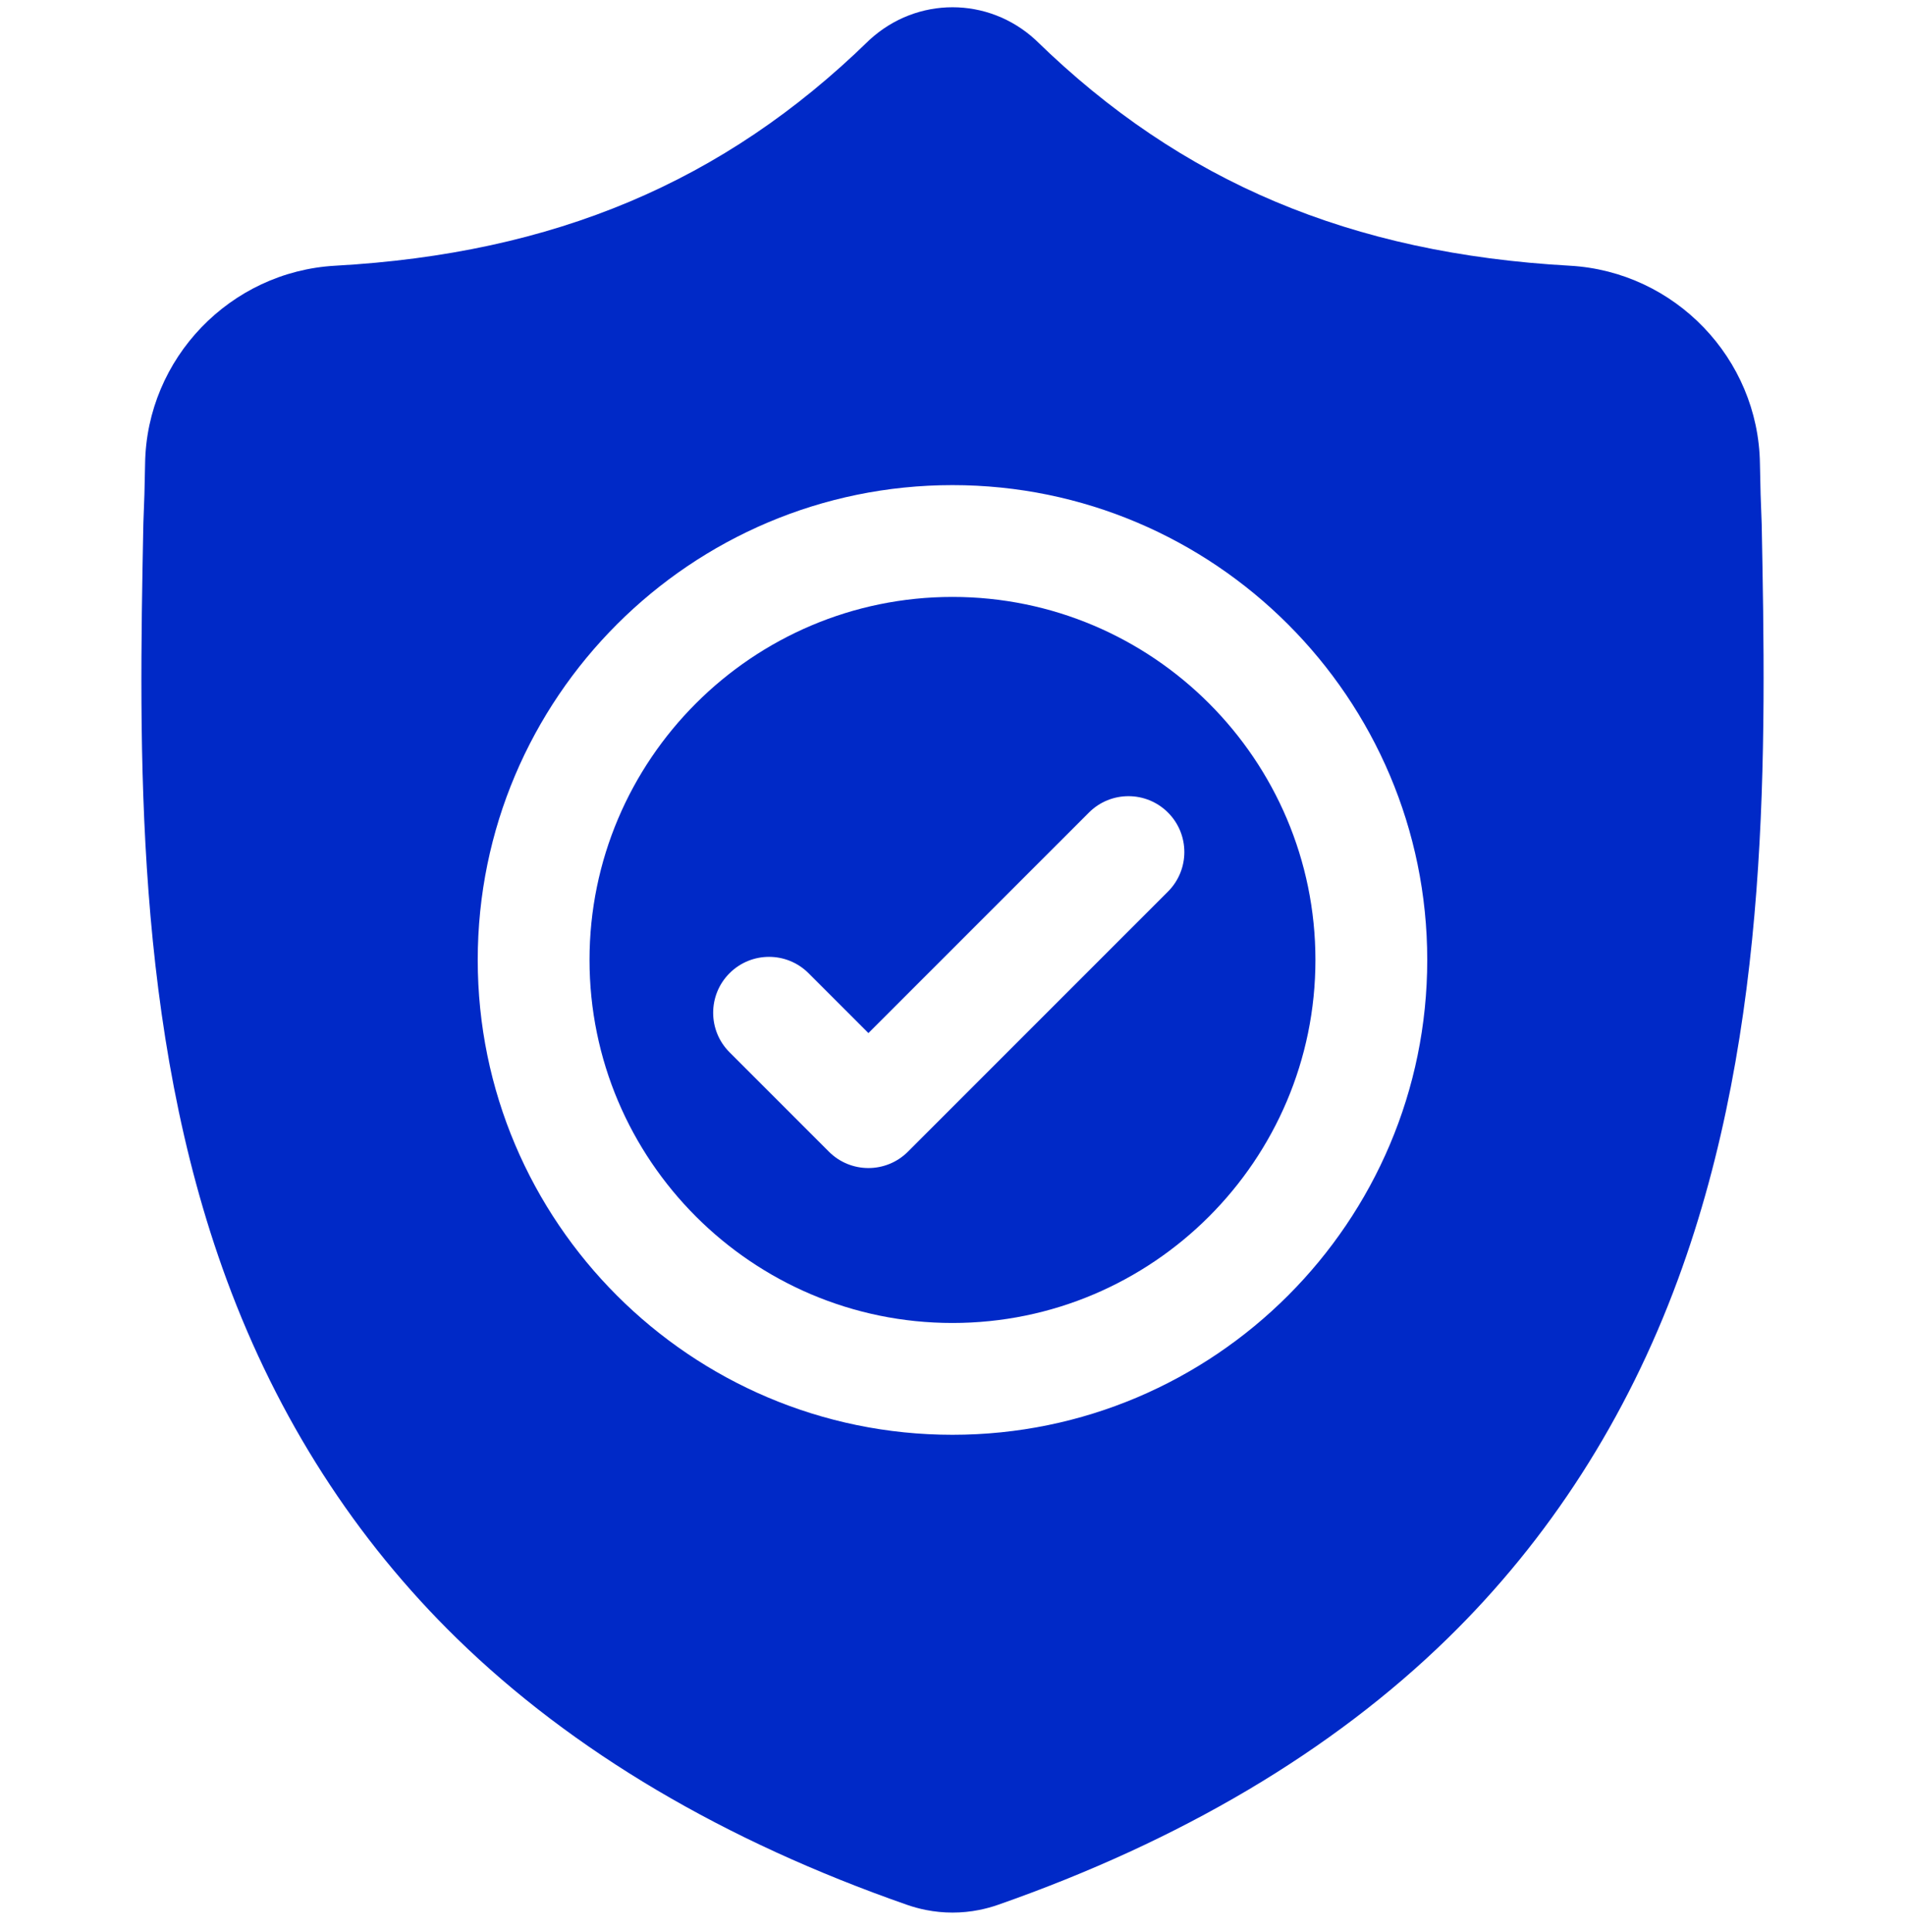
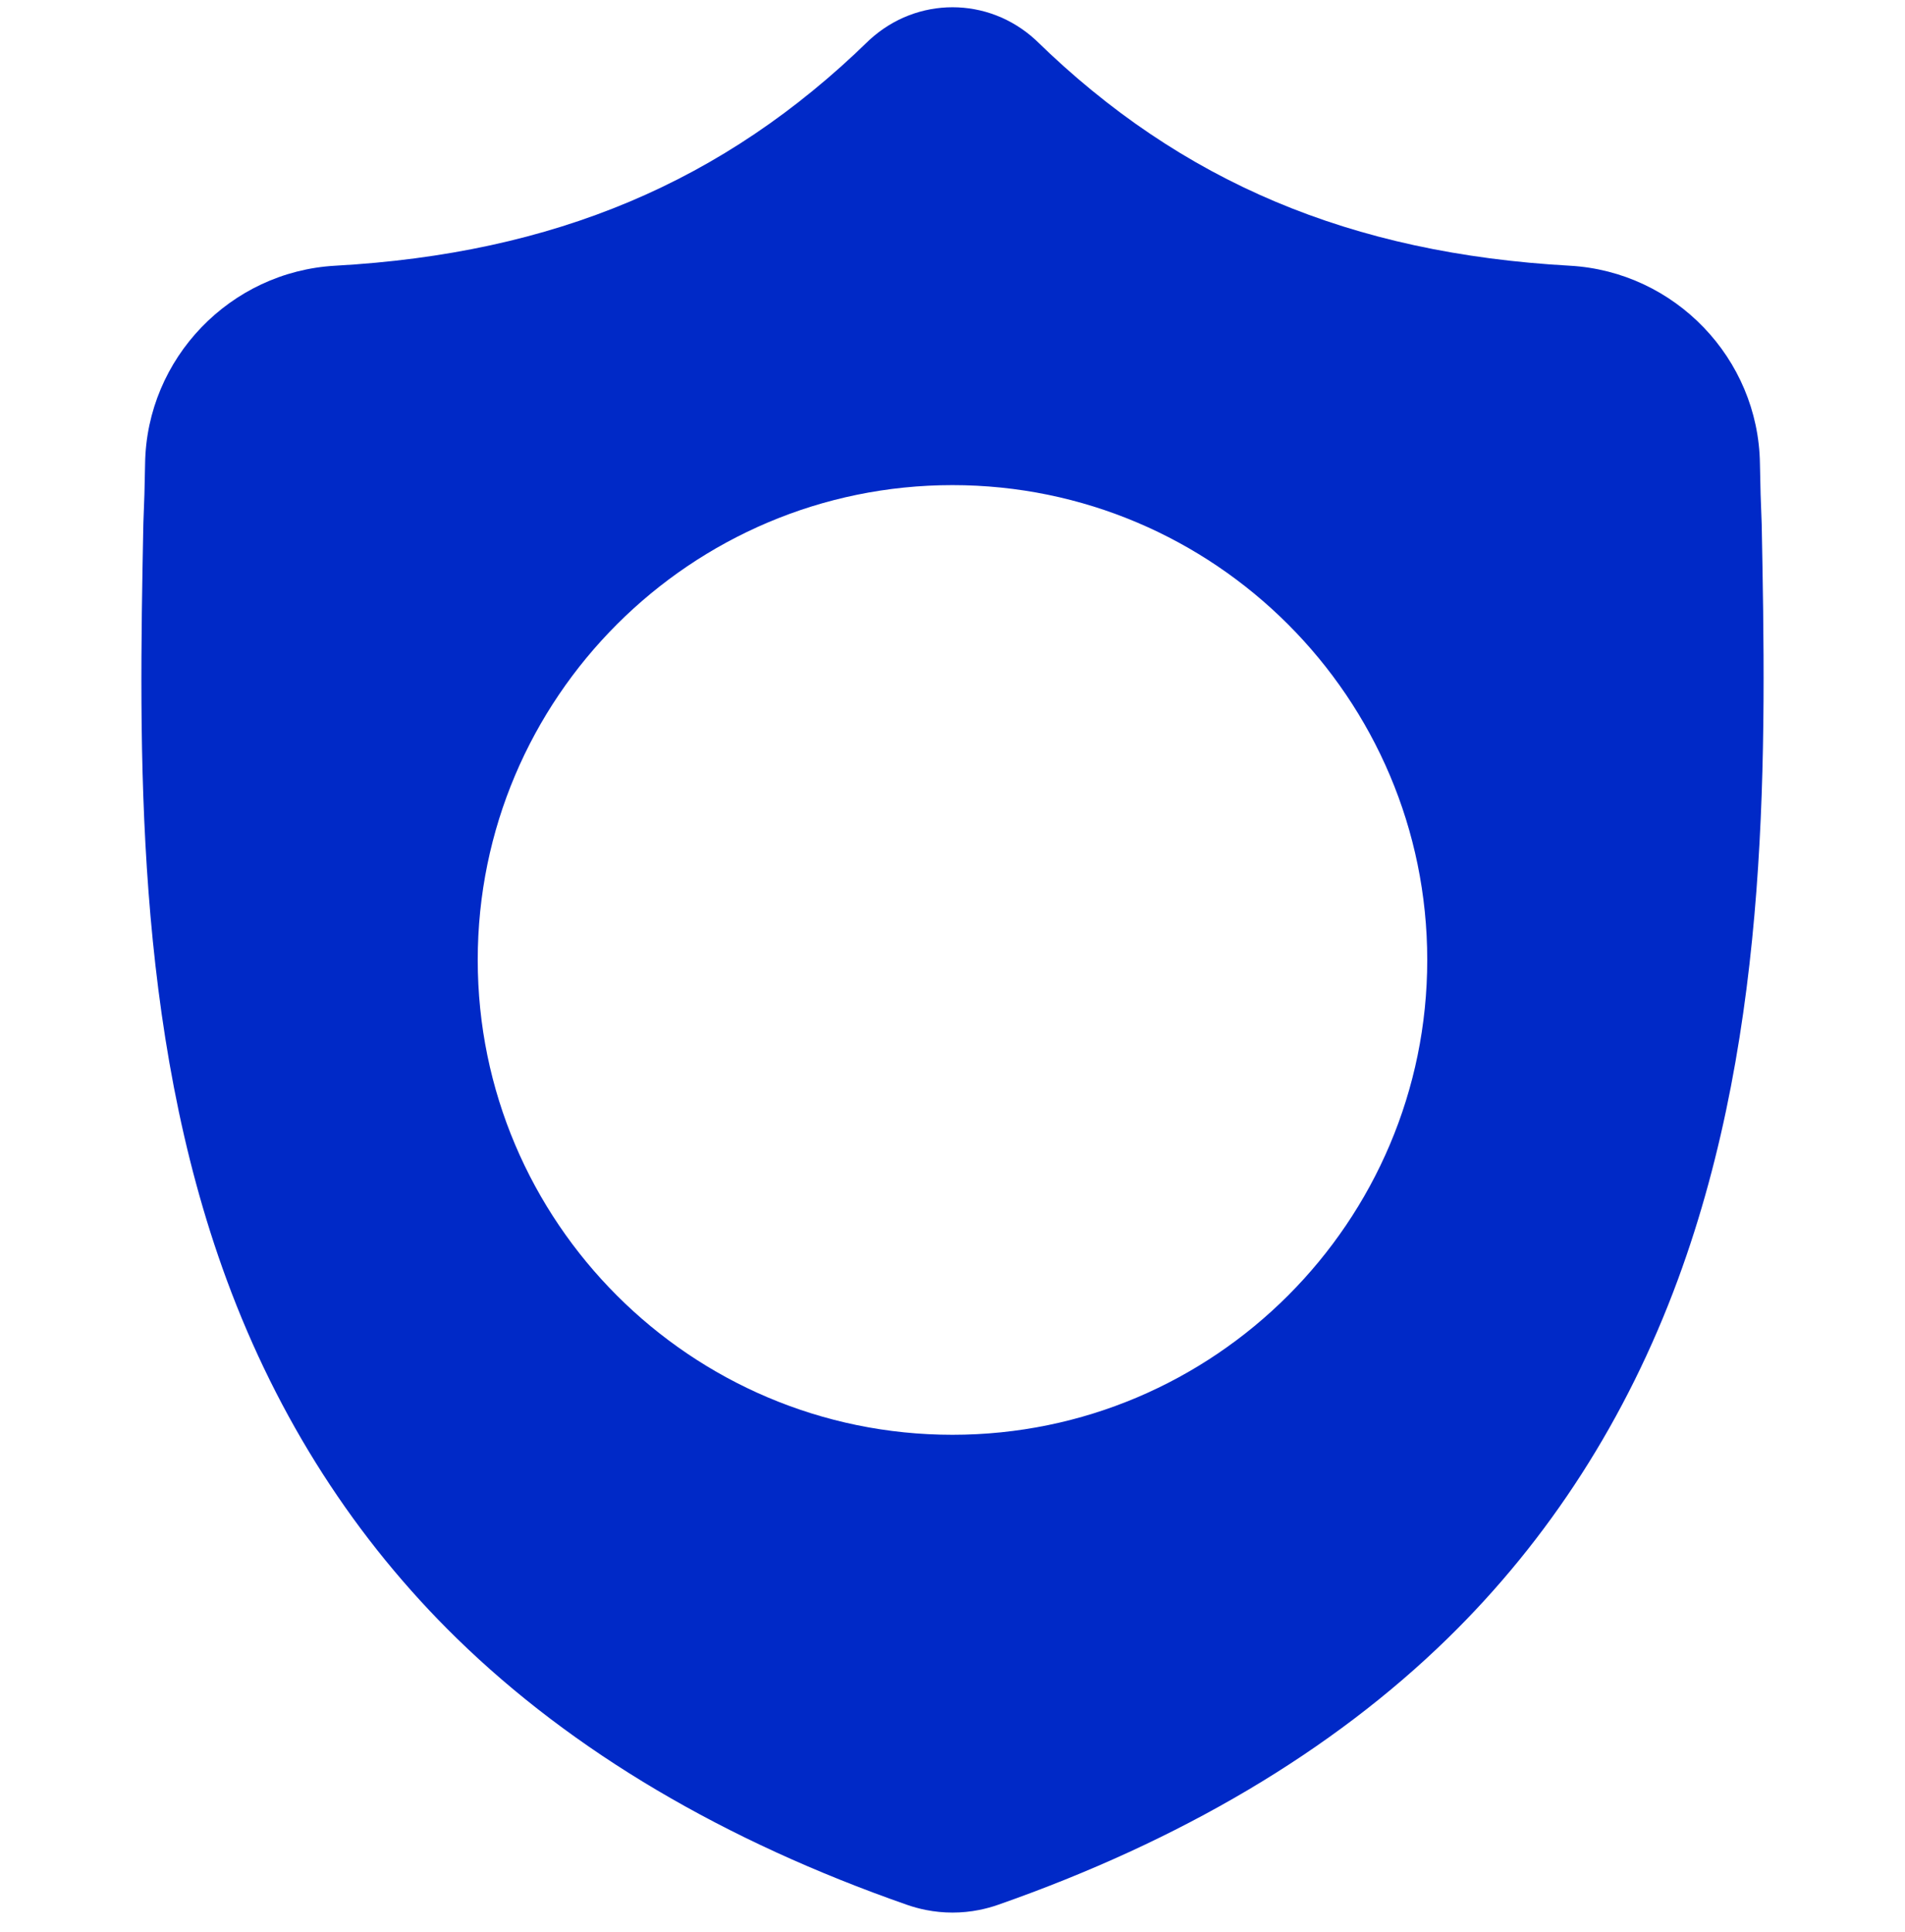
<svg xmlns="http://www.w3.org/2000/svg" width="72" height="73" viewBox="0 0 72 73" fill="none">
-   <path d="M35.999 22.557C28.435 22.557 22.281 28.711 22.281 36.275C22.281 43.84 28.435 49.994 35.999 49.994C43.563 49.994 49.717 43.84 49.717 36.275C49.717 28.711 43.563 22.557 35.999 22.557ZM44.144 33.692L34.316 43.52C33.904 43.932 33.363 44.139 32.822 44.139C32.282 44.139 31.741 43.933 31.328 43.52L27.573 39.764C26.748 38.94 26.748 37.602 27.573 36.777C28.397 35.952 29.735 35.952 30.56 36.777L32.822 39.039L41.157 30.705C41.981 29.88 43.319 29.88 44.144 30.705C44.969 31.529 44.969 32.867 44.144 33.692Z" fill="#0029C7" />
  <path d="M66.584 19.81L66.582 19.754C66.551 19.062 66.53 18.33 66.517 17.516C66.458 13.546 63.303 10.263 59.332 10.041C51.054 9.579 44.65 6.879 39.178 1.546L39.132 1.502C37.347 -0.135 34.655 -0.135 32.869 1.502L32.823 1.546C27.351 6.879 20.947 9.579 12.669 10.041C8.699 10.263 5.543 13.546 5.484 17.517C5.472 18.325 5.45 19.057 5.419 19.754L5.416 19.884C5.255 28.325 5.055 38.831 8.569 48.366C10.502 53.61 13.428 58.168 17.268 61.915C21.64 66.182 27.367 69.57 34.29 71.984C34.515 72.062 34.749 72.126 34.987 72.174C35.324 72.241 35.662 72.274 36 72.274C36.339 72.274 36.678 72.241 37.013 72.174C37.252 72.126 37.487 72.062 37.714 71.983C44.628 69.564 50.349 66.175 54.718 61.909C58.555 58.161 61.482 53.601 63.416 48.356C66.944 38.792 66.745 28.267 66.584 19.81ZM35.999 54.219C26.105 54.219 18.056 46.17 18.056 36.275C18.056 26.381 26.105 18.332 35.999 18.332C45.893 18.332 53.943 26.381 53.943 36.275C53.943 46.17 45.893 54.219 35.999 54.219Z" fill="#0029C7" />
</svg>